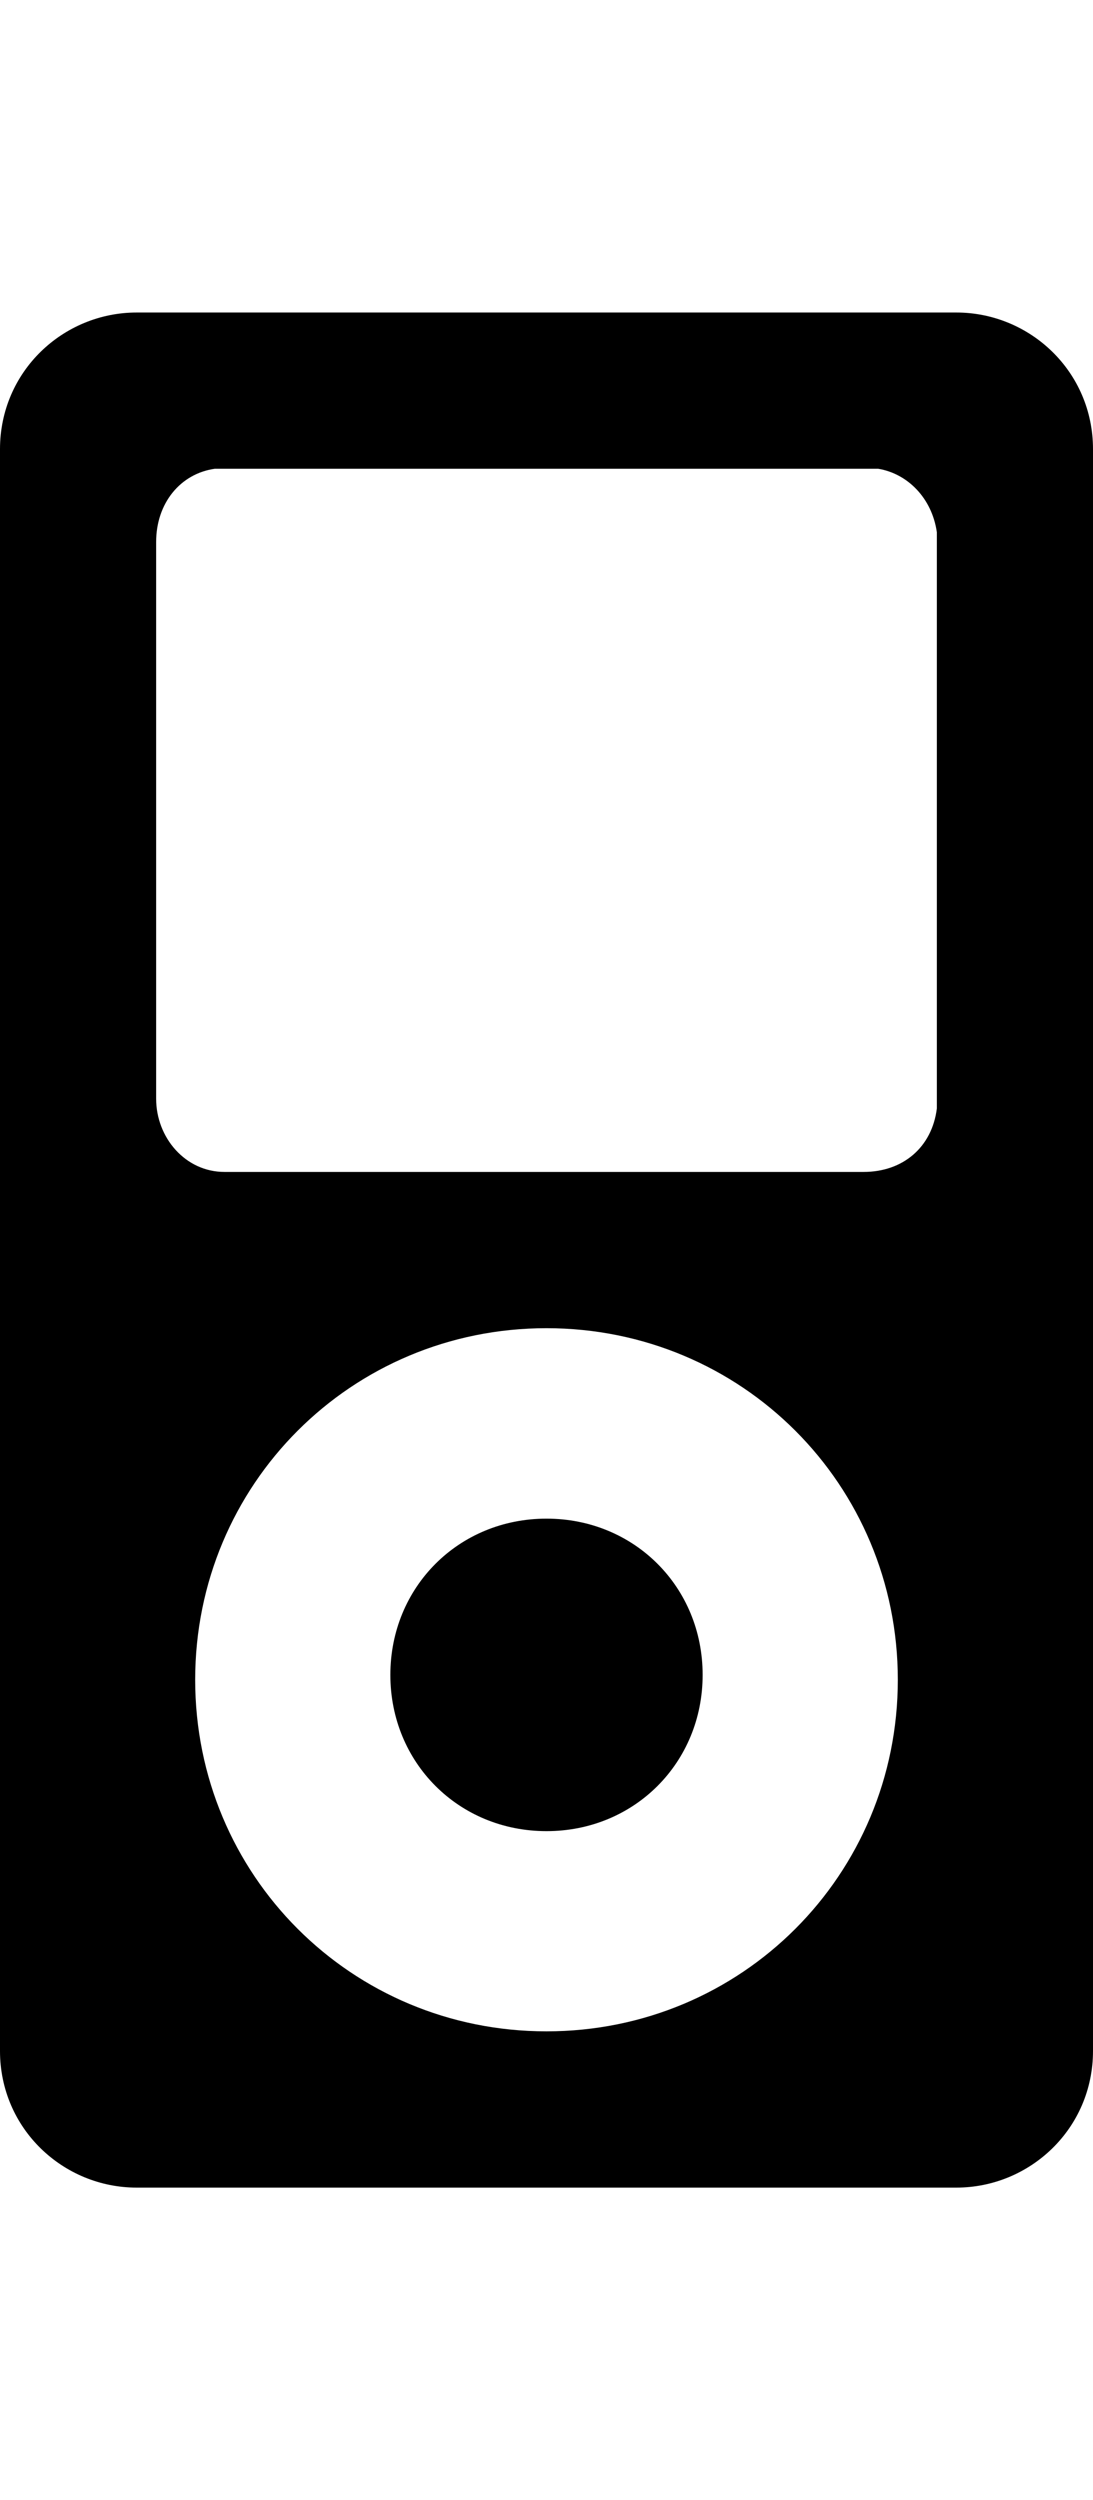
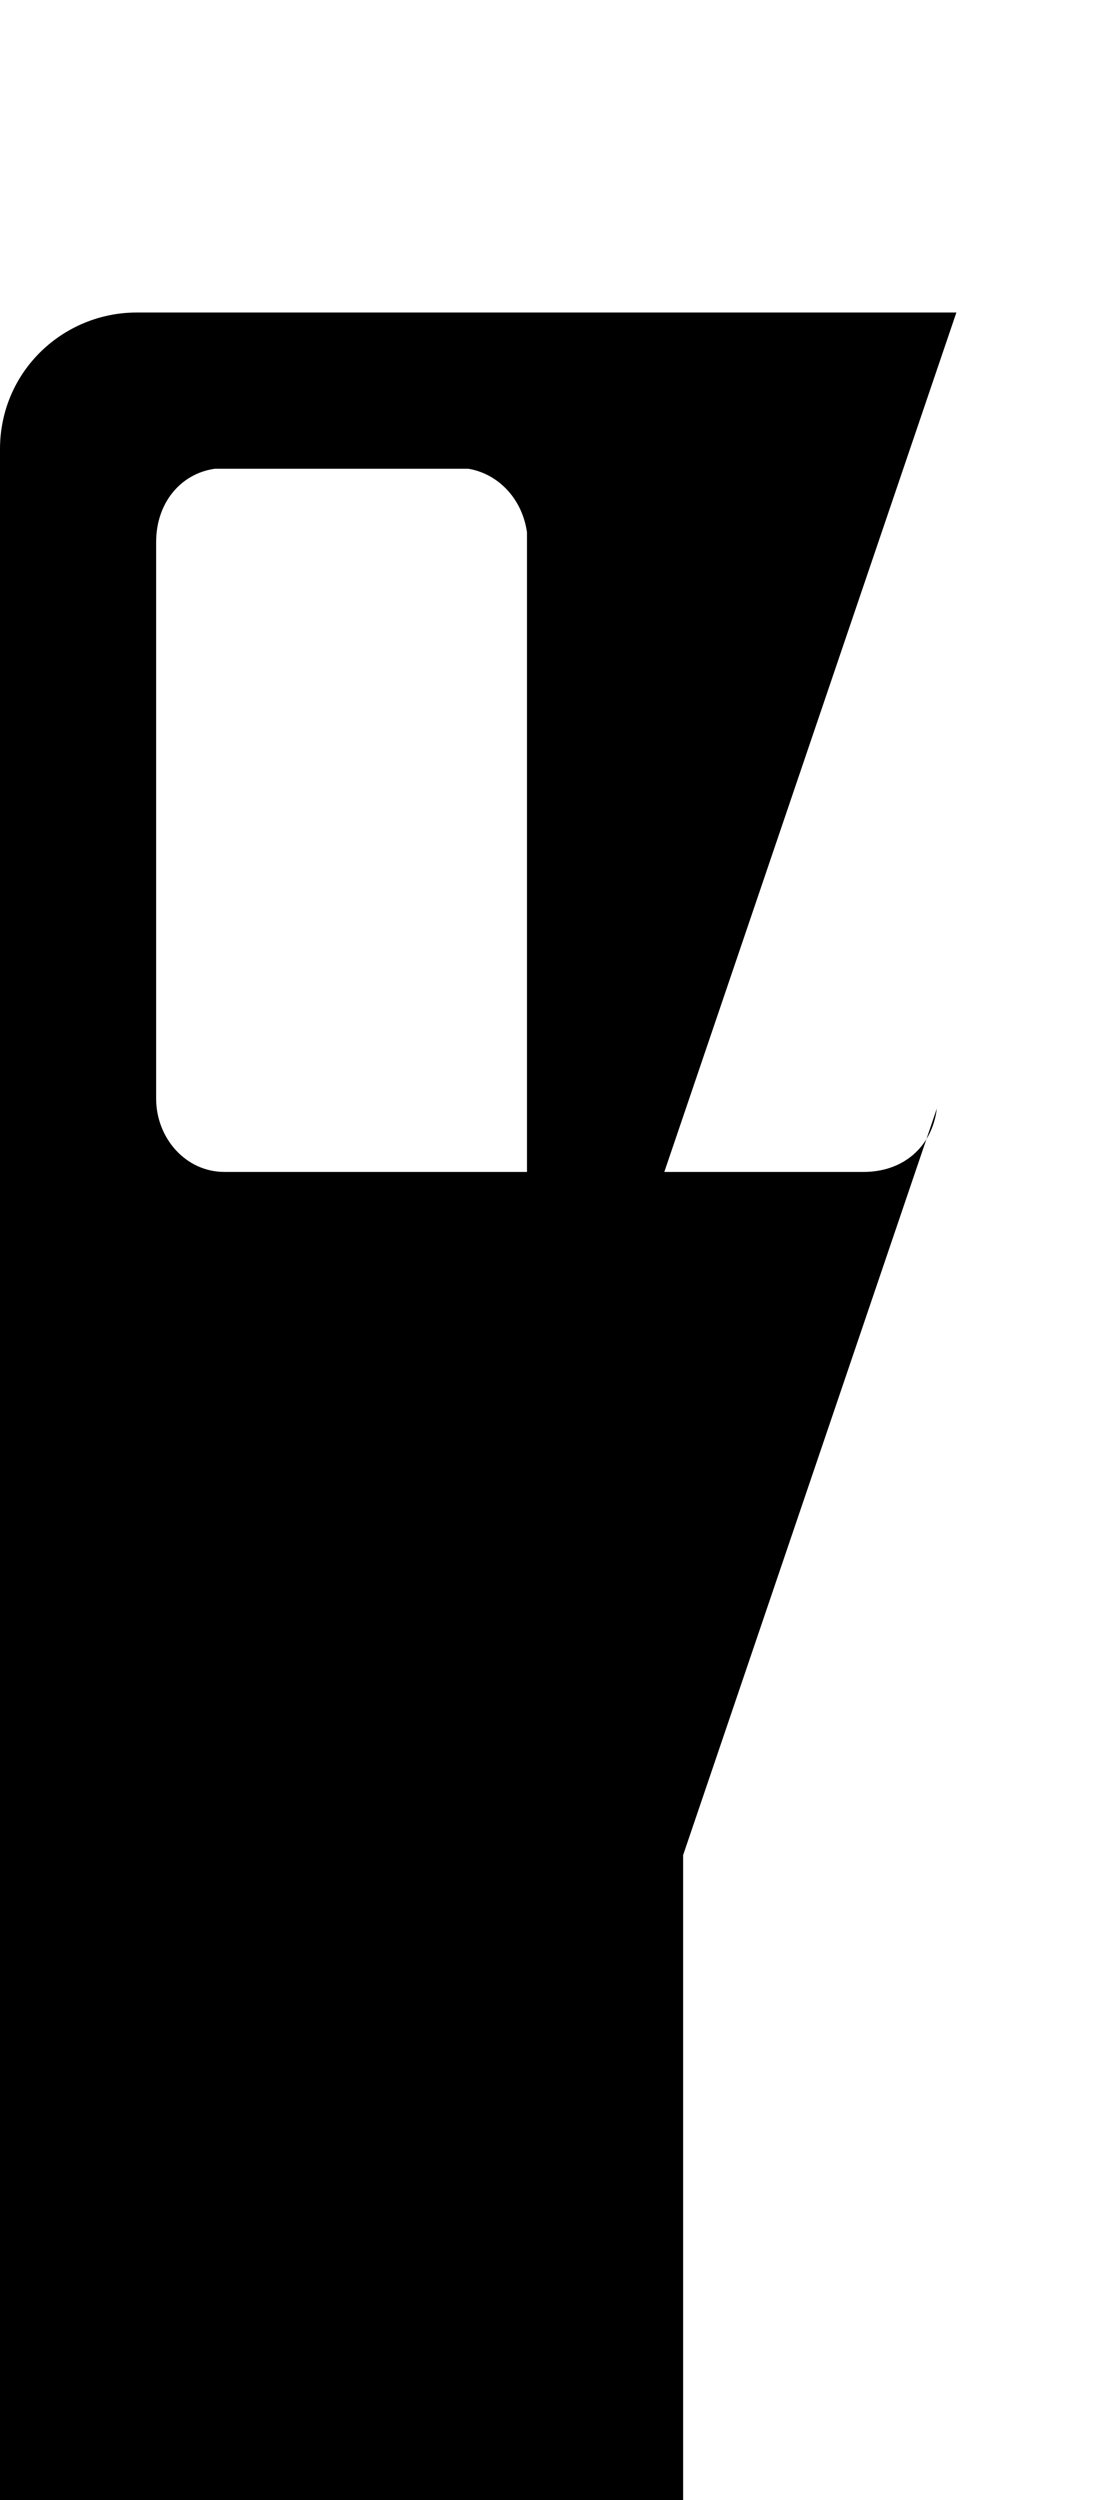
<svg xmlns="http://www.w3.org/2000/svg" version="1.1" id="ipod" viewBox="0 0 224 512">
-   <path d="M112 311c18 0 32 14 32 32s-14 32-32 32-32-14-32-32 14-32 32-32zm84-247c15 0 28 12 28 28v328c0 16-13 28-28 28H28c-15 0-28-12-28-28V92c0-16 13-28 28-28h168zm-84 352c40 0 72-32 72-72s-32-72-72-72-72 32-72 72 32 72 72 72zm80-189V109c-1-7-6-12-12-13H44c-7 1-12 7-12 15v114c0 8 6 15 14 15h131c8 0 14-5 15-13z" />
+   <path d="M112 311c18 0 32 14 32 32s-14 32-32 32-32-14-32-32 14-32 32-32zc15 0 28 12 28 28v328c0 16-13 28-28 28H28c-15 0-28-12-28-28V92c0-16 13-28 28-28h168zm-84 352c40 0 72-32 72-72s-32-72-72-72-72 32-72 72 32 72 72 72zm80-189V109c-1-7-6-12-12-13H44c-7 1-12 7-12 15v114c0 8 6 15 14 15h131c8 0 14-5 15-13z" />
</svg>